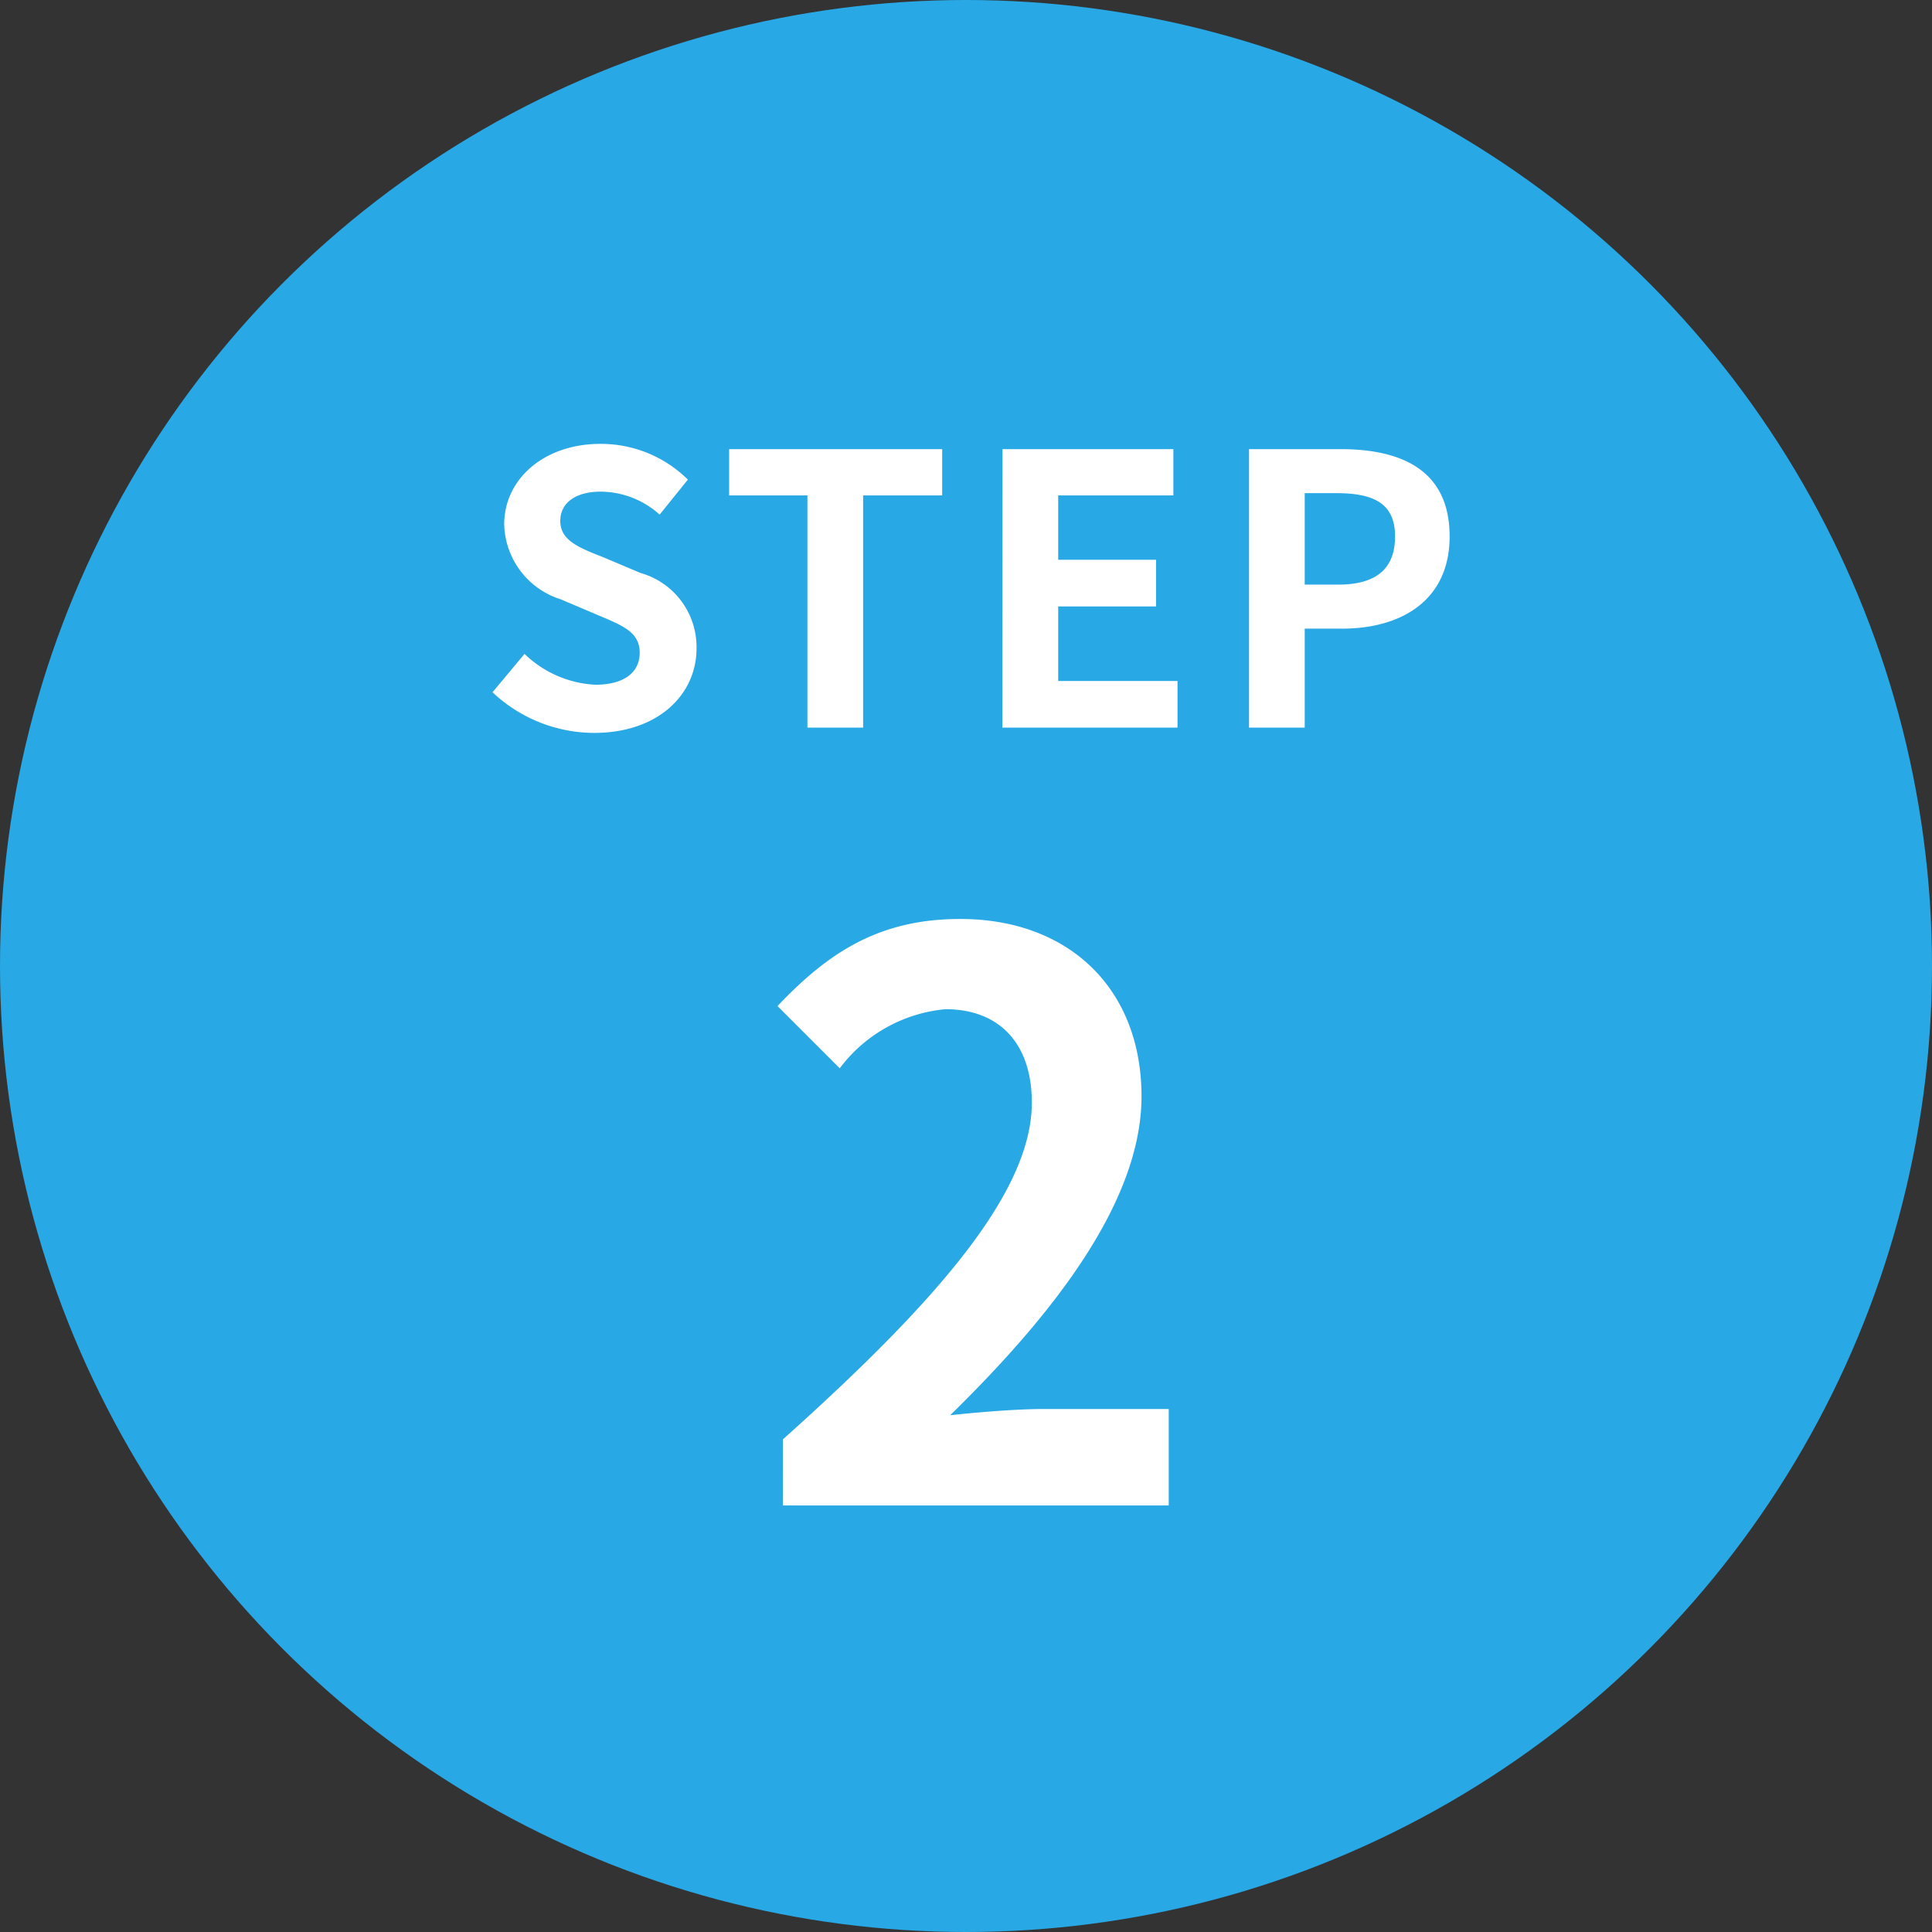
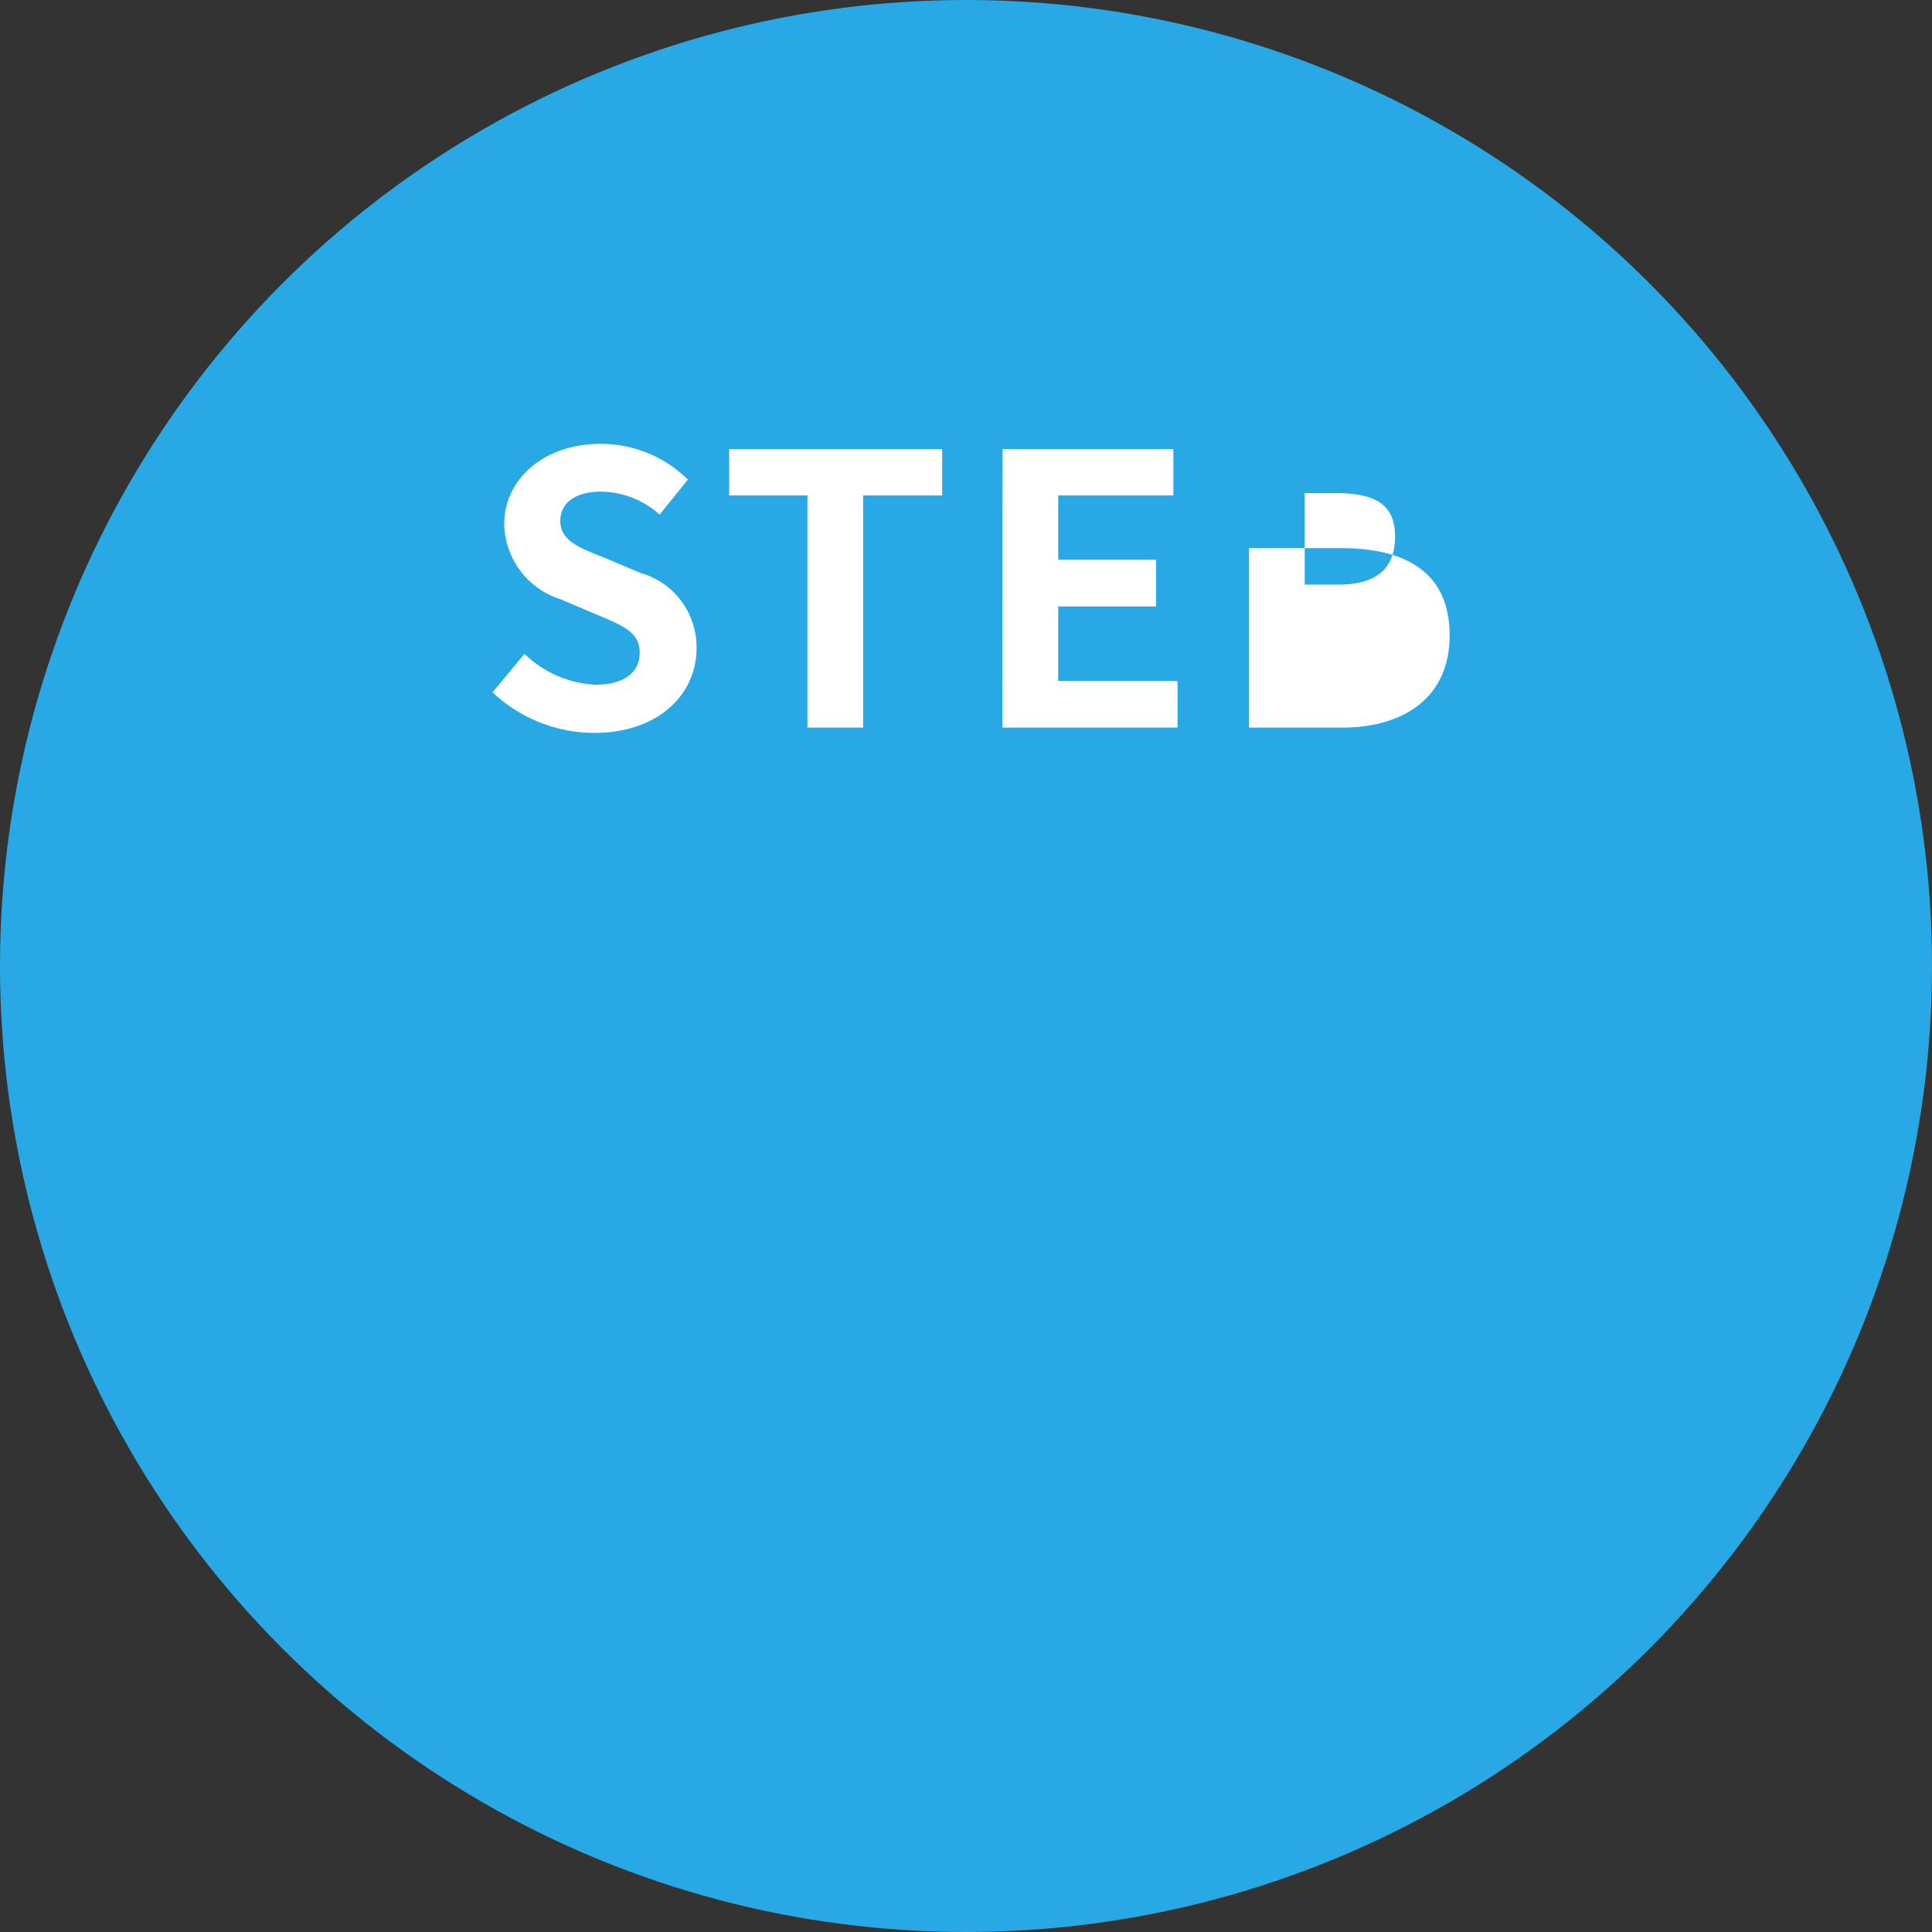
<svg xmlns="http://www.w3.org/2000/svg" width="77" height="77" viewBox="0 0 77 77">
  <rect x="0" y="0" width="77" height="77" fill="#333333" stroke="none" />
  <g id="icon_step02" transform="translate(-462 -3338)">
    <circle id="楕円形_229" data-name="楕円形 229" cx="38.5" cy="38.5" r="38.5" transform="translate(462 3338)" fill="#28a8e5" />
-     <path id="パス_3723" data-name="パス 3723" d="M-7.8,0H7.58V-3.844H2.589c-1.054,0-2.573.124-3.72.248,4.185-4.092,7.626-8.556,7.626-12.71,0-4.278-2.883-7.068-7.223-7.068-3.131,0-5.177,1.24-7.285,3.472l2.48,2.48a5.942,5.942,0,0,1,4.216-2.356c2.17,0,3.441,1.395,3.441,3.72,0,3.534-3.689,7.843-9.92,13.423Z" transform="translate(501 3398)" fill="#fff" />
-     <path id="パス_3722" data-name="パス 3722" d="M4.68.21c2.565,0,4.08-1.545,4.08-3.36A3.066,3.066,0,0,0,6.525-6.165L5.07-6.78c-.945-.375-1.74-.66-1.74-1.455,0-.735.63-1.17,1.605-1.17A3.541,3.541,0,0,1,7.29-8.49L8.415-9.885a4.926,4.926,0,0,0-3.48-1.425c-2.25,0-3.84,1.4-3.84,3.21a3.216,3.216,0,0,0,2.25,2.985l1.485.63c.99.42,1.665.675,1.665,1.5,0,.78-.615,1.275-1.77,1.275a4.367,4.367,0,0,1-2.82-1.23L.63-1.41A5.915,5.915,0,0,0,4.68.21Zm8.5-.21H15.4V-9.255h3.15V-11.1h-8.49v1.845h3.12Zm7.77,0H27.93V-1.86H23.175V-4.83h3.9V-6.69h-3.9V-9.255h4.59V-11.1h-6.81ZM30.78,0H33V-3.945h1.485c2.385,0,4.29-1.14,4.29-3.675,0-2.625-1.89-3.48-4.35-3.48H30.78ZM33-5.7V-9.345h1.26c1.53,0,2.34.435,2.34,1.725,0,1.275-.735,1.92-2.265,1.92Z" transform="translate(481 3367)" fill="#fff" />
+     <path id="パス_3722" data-name="パス 3722" d="M4.68.21c2.565,0,4.08-1.545,4.08-3.36A3.066,3.066,0,0,0,6.525-6.165L5.07-6.78c-.945-.375-1.74-.66-1.74-1.455,0-.735.63-1.17,1.605-1.17A3.541,3.541,0,0,1,7.29-8.49L8.415-9.885a4.926,4.926,0,0,0-3.48-1.425c-2.25,0-3.84,1.4-3.84,3.21a3.216,3.216,0,0,0,2.25,2.985l1.485.63c.99.42,1.665.675,1.665,1.5,0,.78-.615,1.275-1.77,1.275a4.367,4.367,0,0,1-2.82-1.23L.63-1.41A5.915,5.915,0,0,0,4.68.21Zm8.5-.21H15.4V-9.255h3.15V-11.1h-8.49v1.845h3.12Zm7.77,0H27.93V-1.86H23.175V-4.83h3.9V-6.69h-3.9V-9.255h4.59V-11.1h-6.81ZM30.78,0H33h1.485c2.385,0,4.29-1.14,4.29-3.675,0-2.625-1.89-3.48-4.35-3.48H30.78ZM33-5.7V-9.345h1.26c1.53,0,2.34.435,2.34,1.725,0,1.275-.735,1.92-2.265,1.92Z" transform="translate(481 3367)" fill="#fff" />
  </g>
</svg>